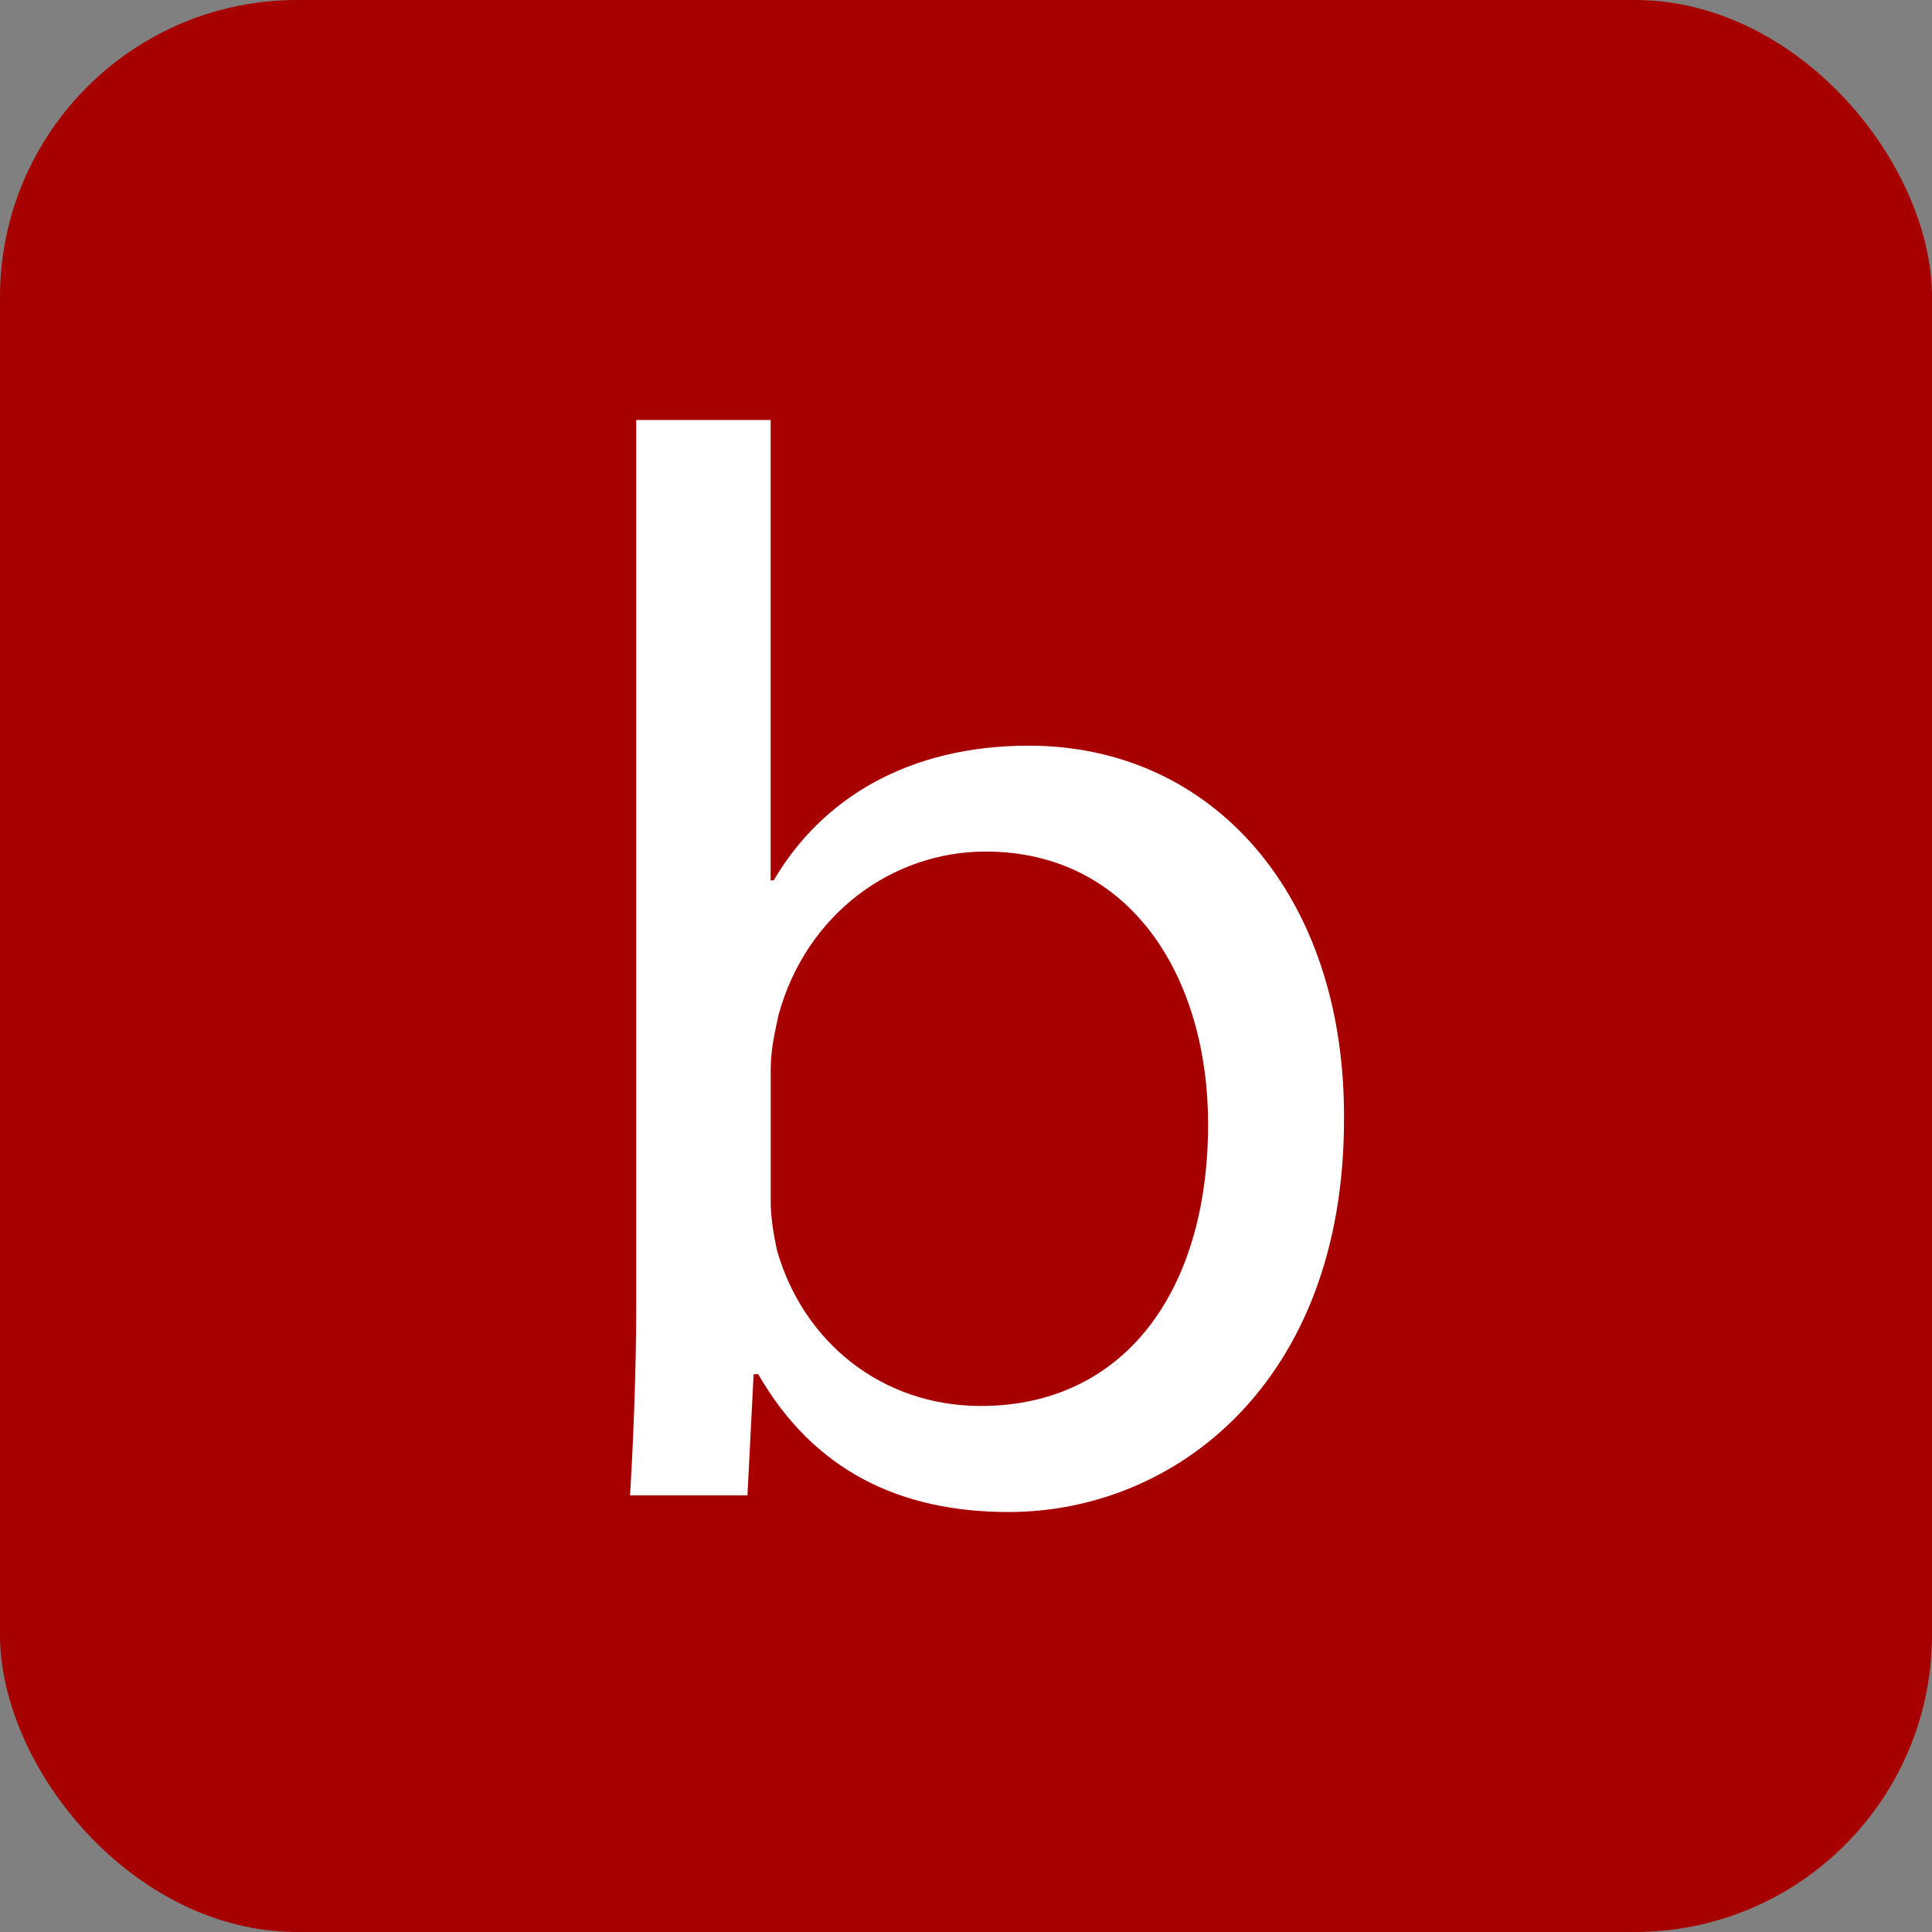
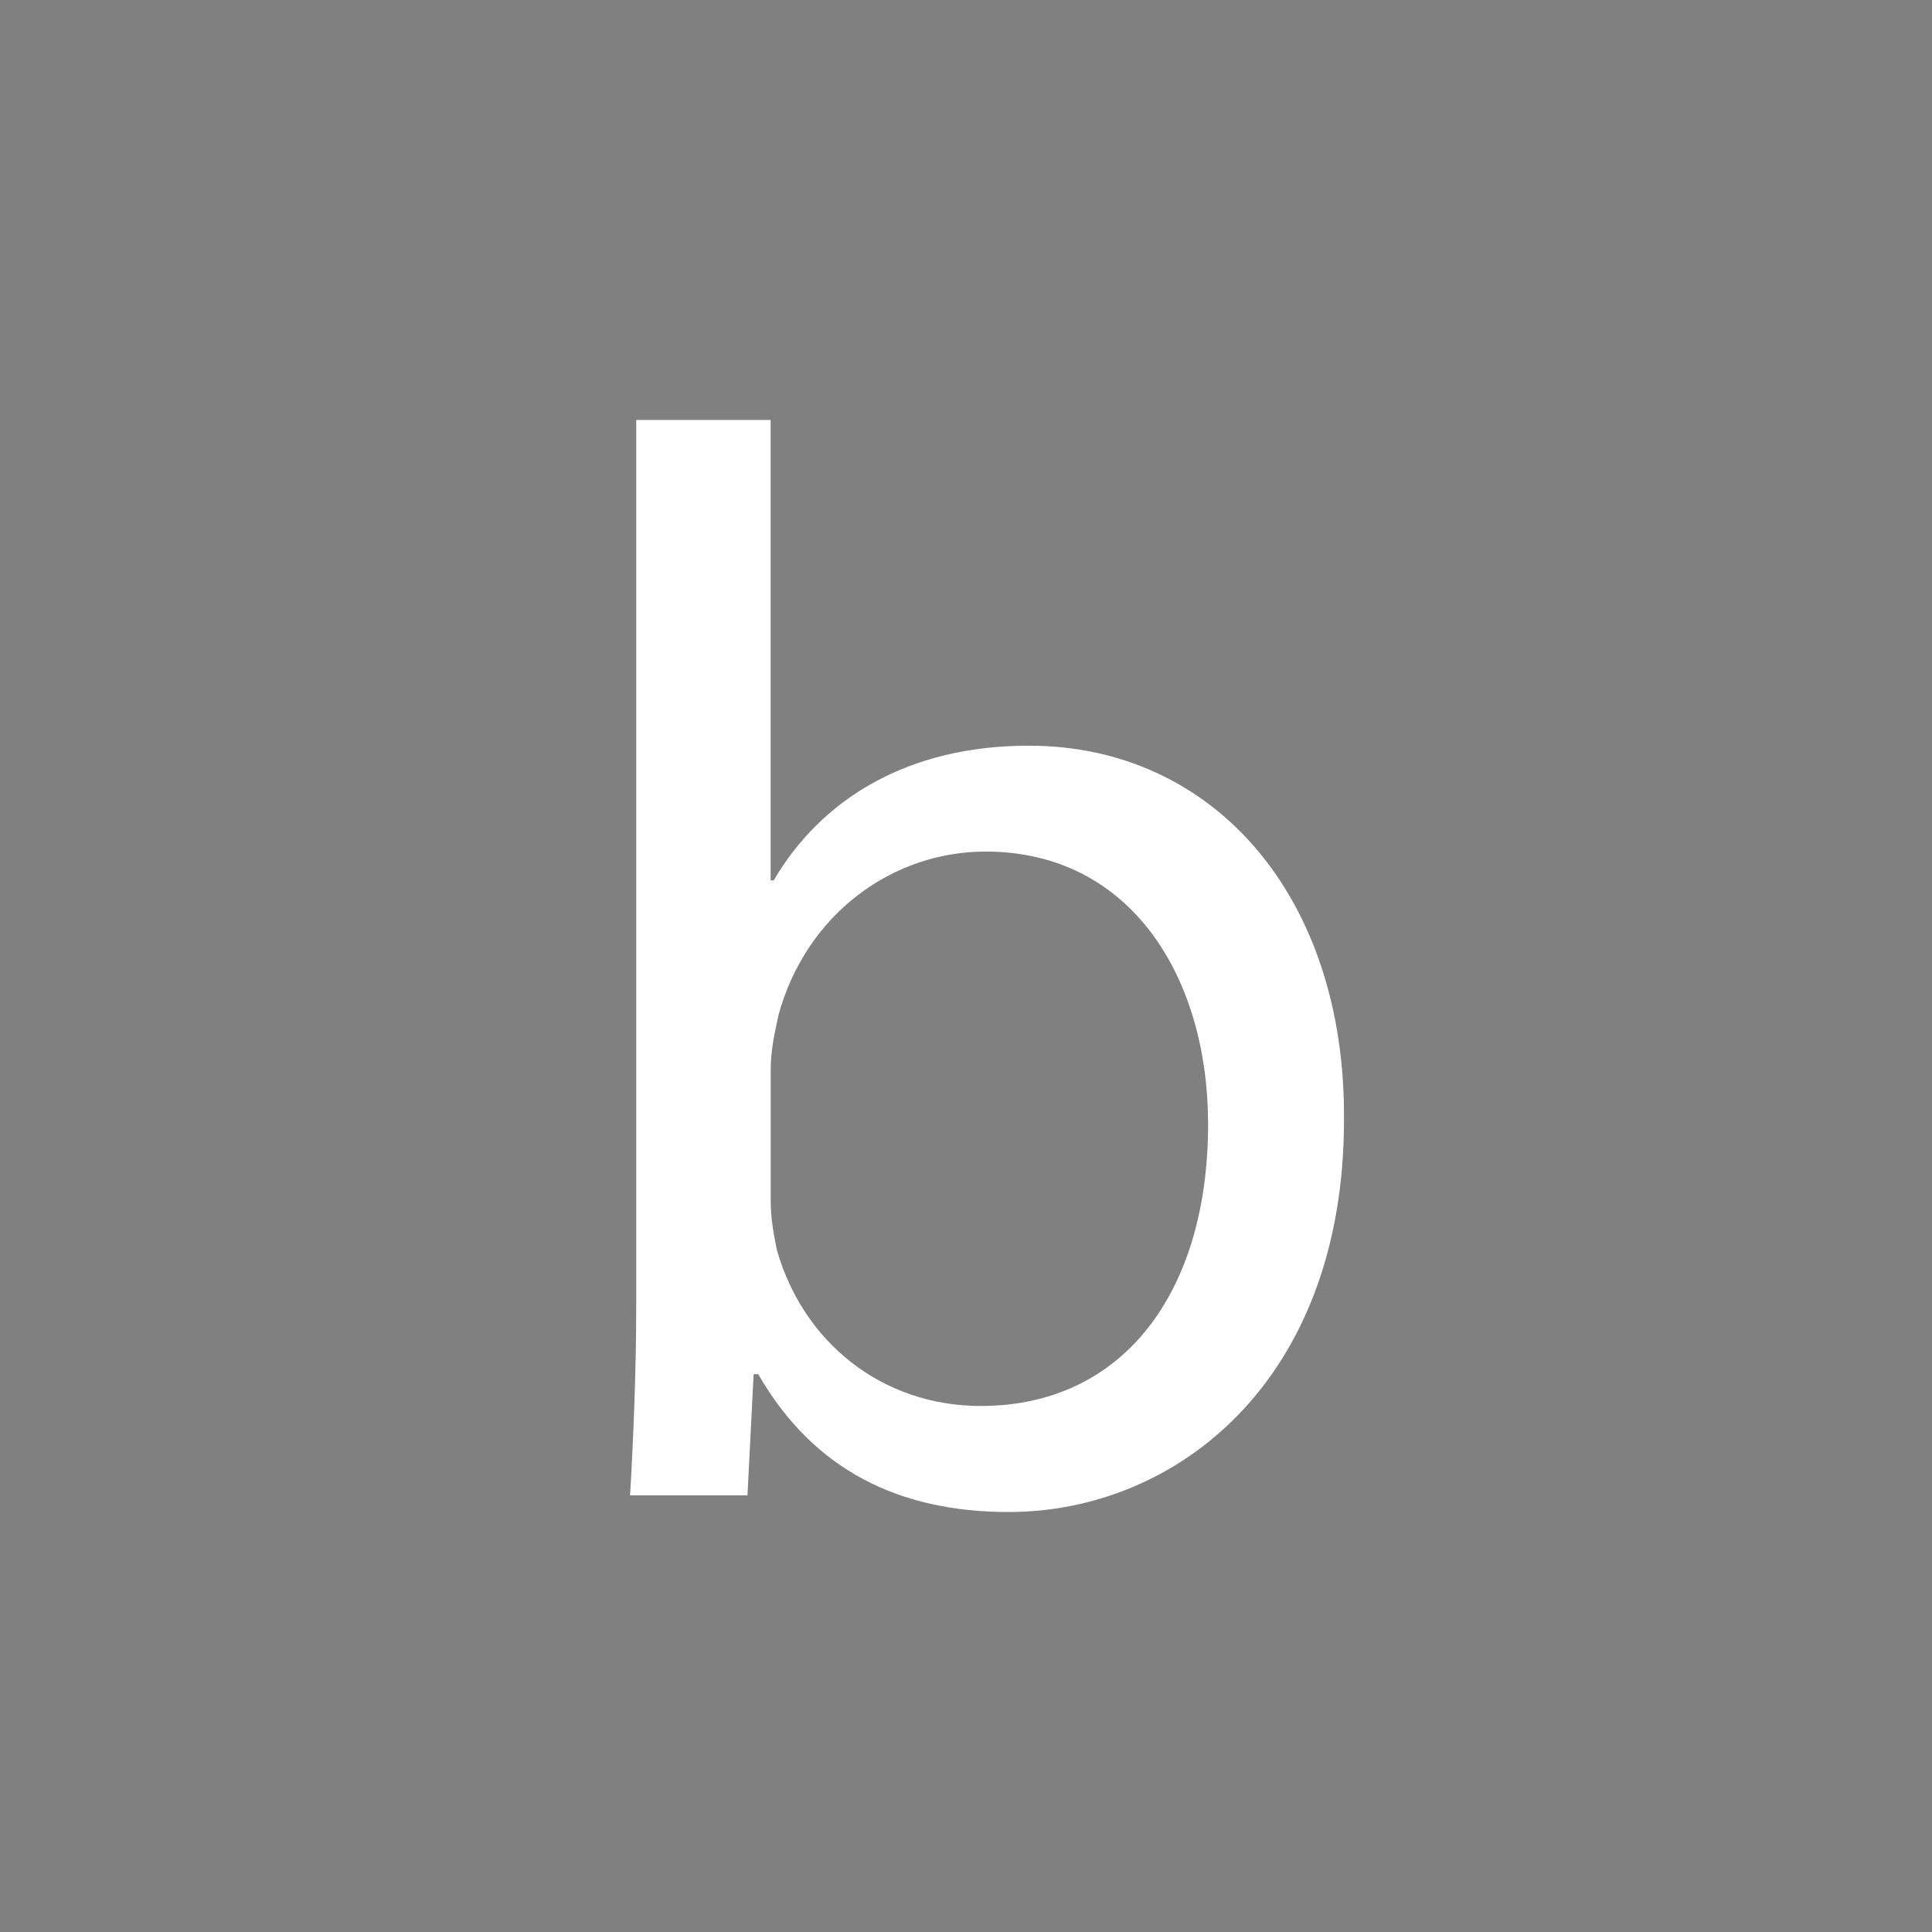
<svg xmlns="http://www.w3.org/2000/svg" width="26" height="26" viewBox="0 0 26 26" fill="none">
  <rect x="0" y="0" width="26" height="26" fill="#808080" stroke="none" />
-   <rect width="26" height="26" rx="4" fill="#A60001" />
-   <path fill-rule="evenodd" clip-rule="evenodd" d="M8.562 17.576C8.562 18.453 8.52 19.451 8.479 20.124H10.059L10.142 18.493H10.204C10.954 19.797 12.118 20.348 13.574 20.348C15.82 20.348 18.087 18.595 18.087 15.069C18.109 12.073 16.34 10.035 13.845 10.035C12.222 10.035 11.057 10.748 10.412 11.848H10.371V5.652H8.562V17.576ZM10.455 16.822C10.413 16.618 10.372 16.394 10.372 16.17V14.396C10.372 14.152 10.417 13.938 10.457 13.754C10.463 13.723 10.47 13.692 10.476 13.662C10.85 12.296 12.014 11.46 13.263 11.46C15.218 11.46 16.258 13.152 16.258 15.129C16.258 17.392 15.114 18.921 13.2 18.921C11.869 18.921 10.809 18.064 10.455 16.822Z" fill="white" />
+   <path fill-rule="evenodd" clip-rule="evenodd" d="M8.562 17.576C8.562 18.453 8.52 19.451 8.479 20.124H10.059L10.142 18.493H10.204C10.954 19.797 12.118 20.348 13.574 20.348C15.82 20.348 18.087 18.595 18.087 15.069C18.109 12.073 16.34 10.035 13.845 10.035C12.222 10.035 11.057 10.748 10.412 11.848H10.371V5.652H8.562V17.576ZM10.455 16.822C10.413 16.618 10.372 16.394 10.372 16.17V14.396C10.372 14.152 10.417 13.938 10.457 13.754C10.463 13.723 10.47 13.692 10.476 13.662C10.85 12.296 12.014 11.46 13.263 11.46C15.218 11.46 16.258 13.152 16.258 15.129C16.258 17.392 15.114 18.921 13.2 18.921C11.869 18.921 10.809 18.064 10.455 16.822" fill="white" />
</svg>